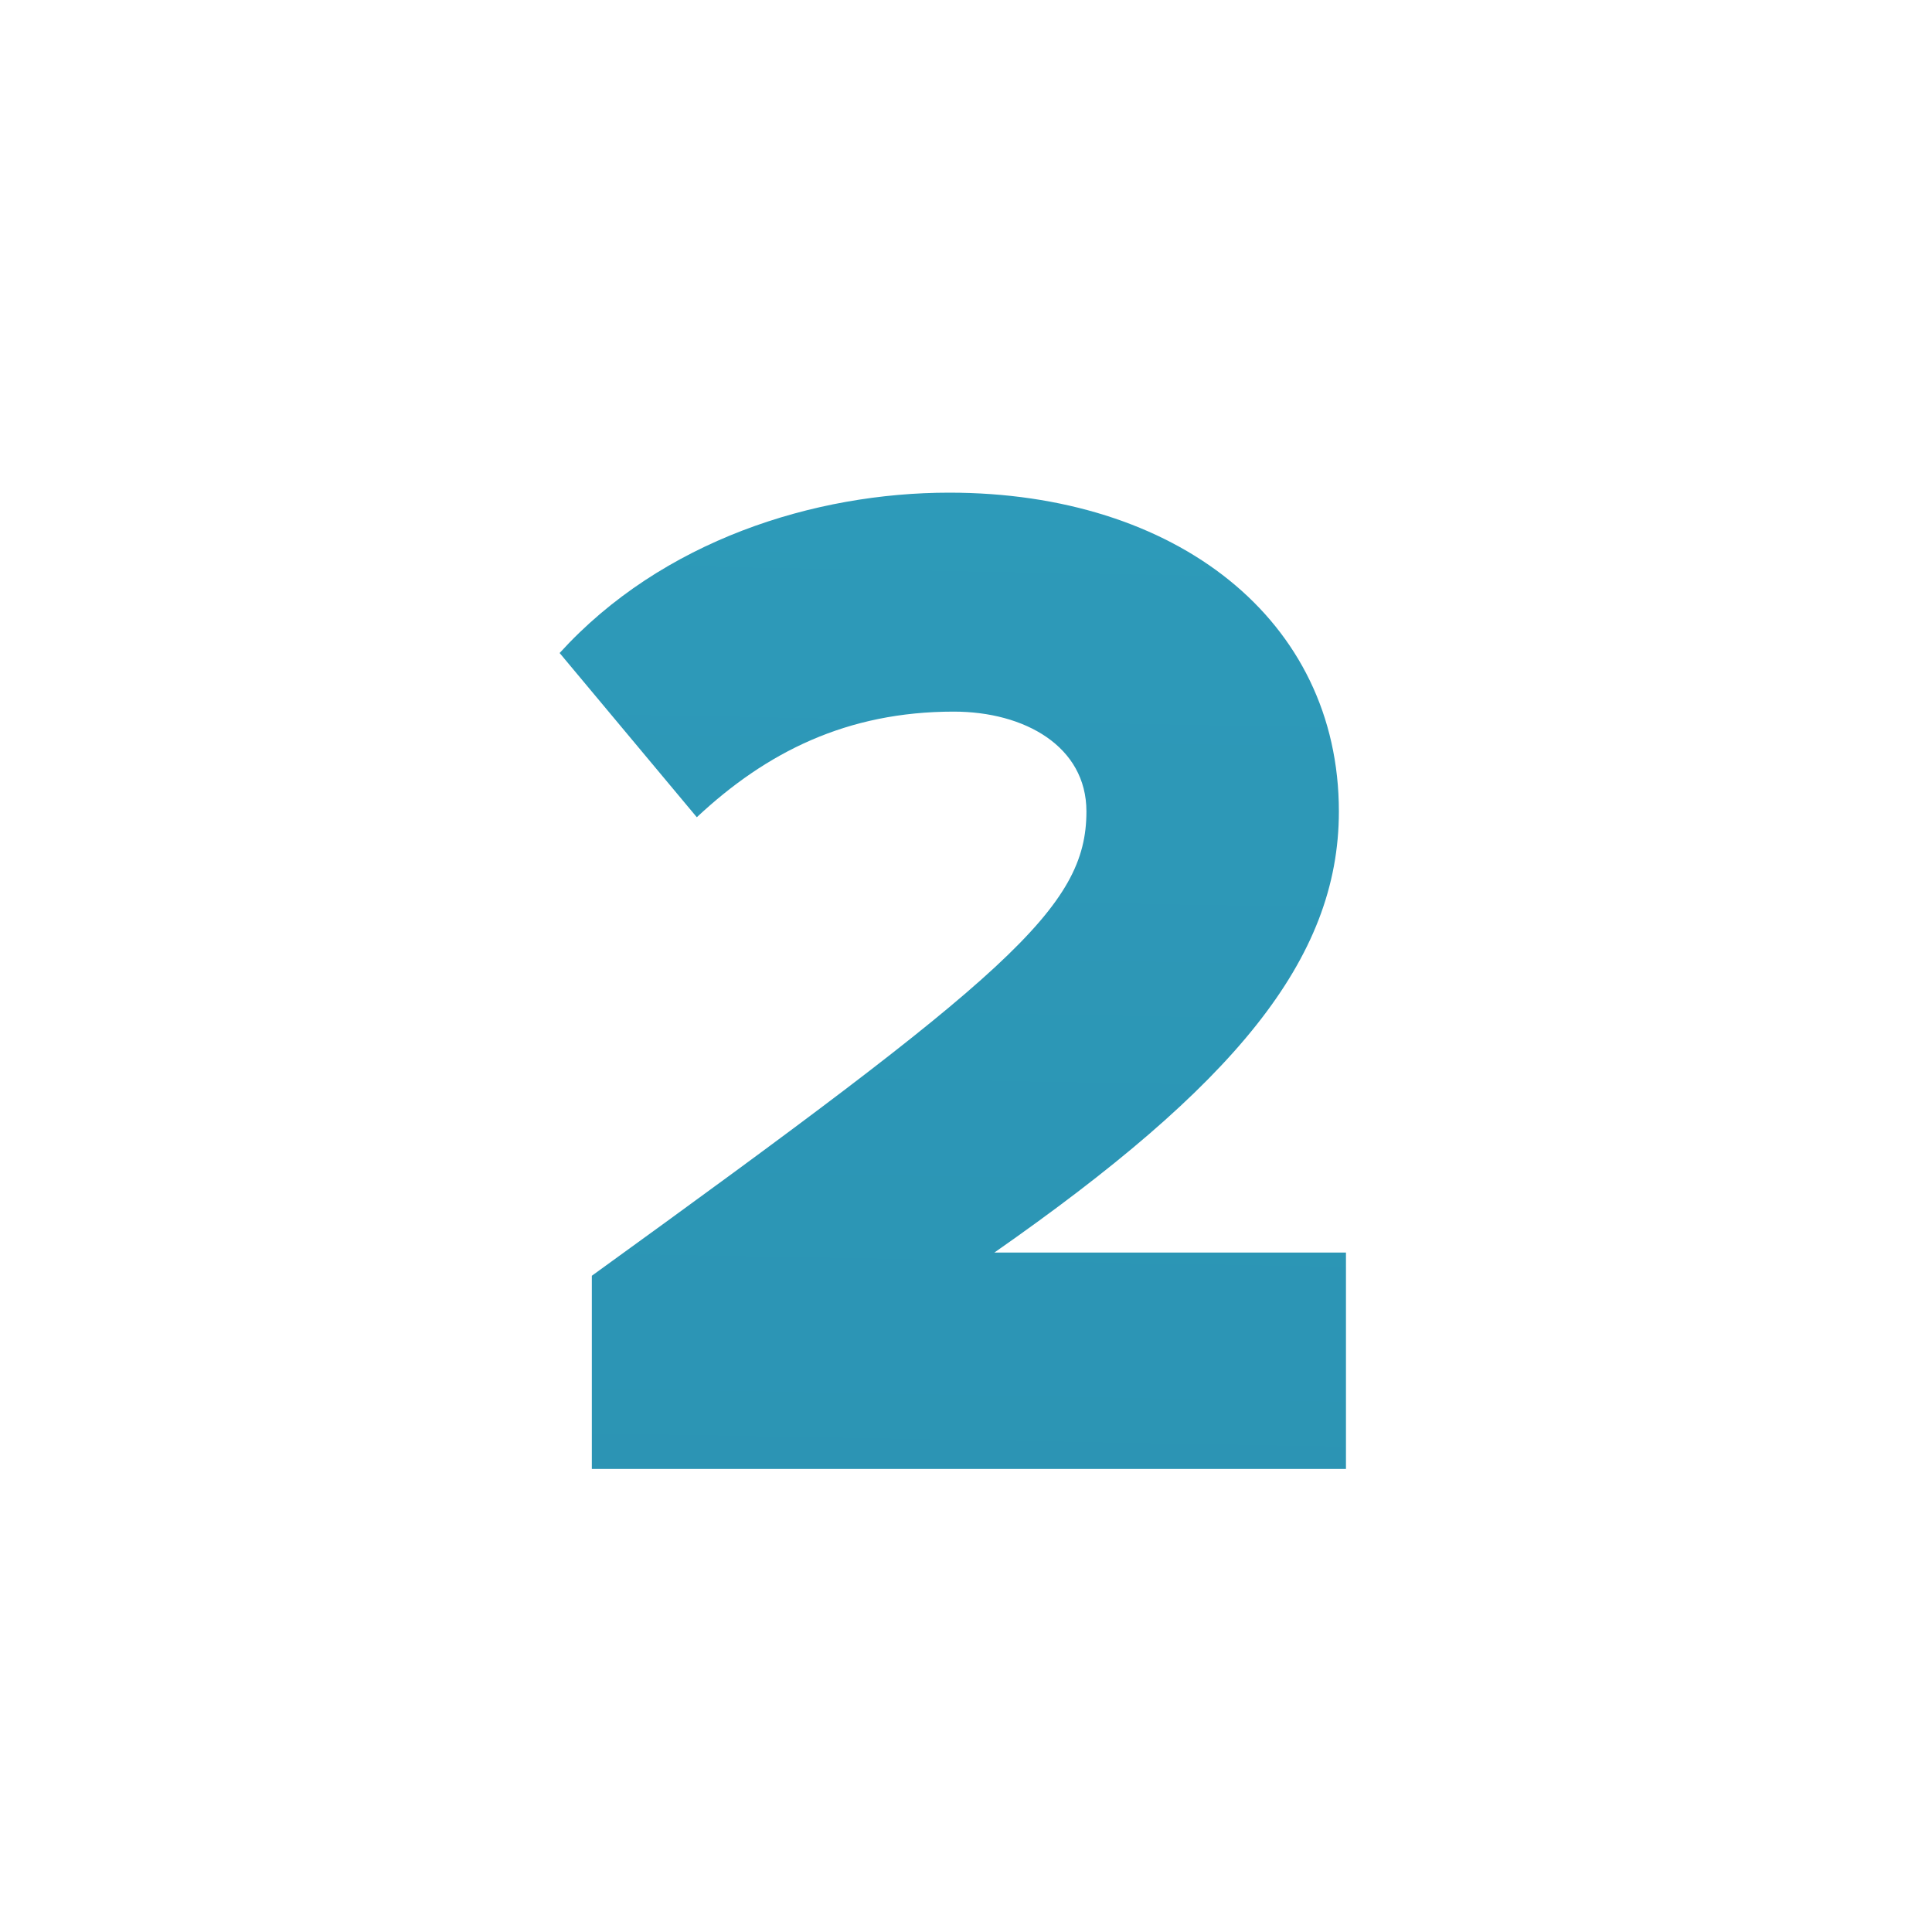
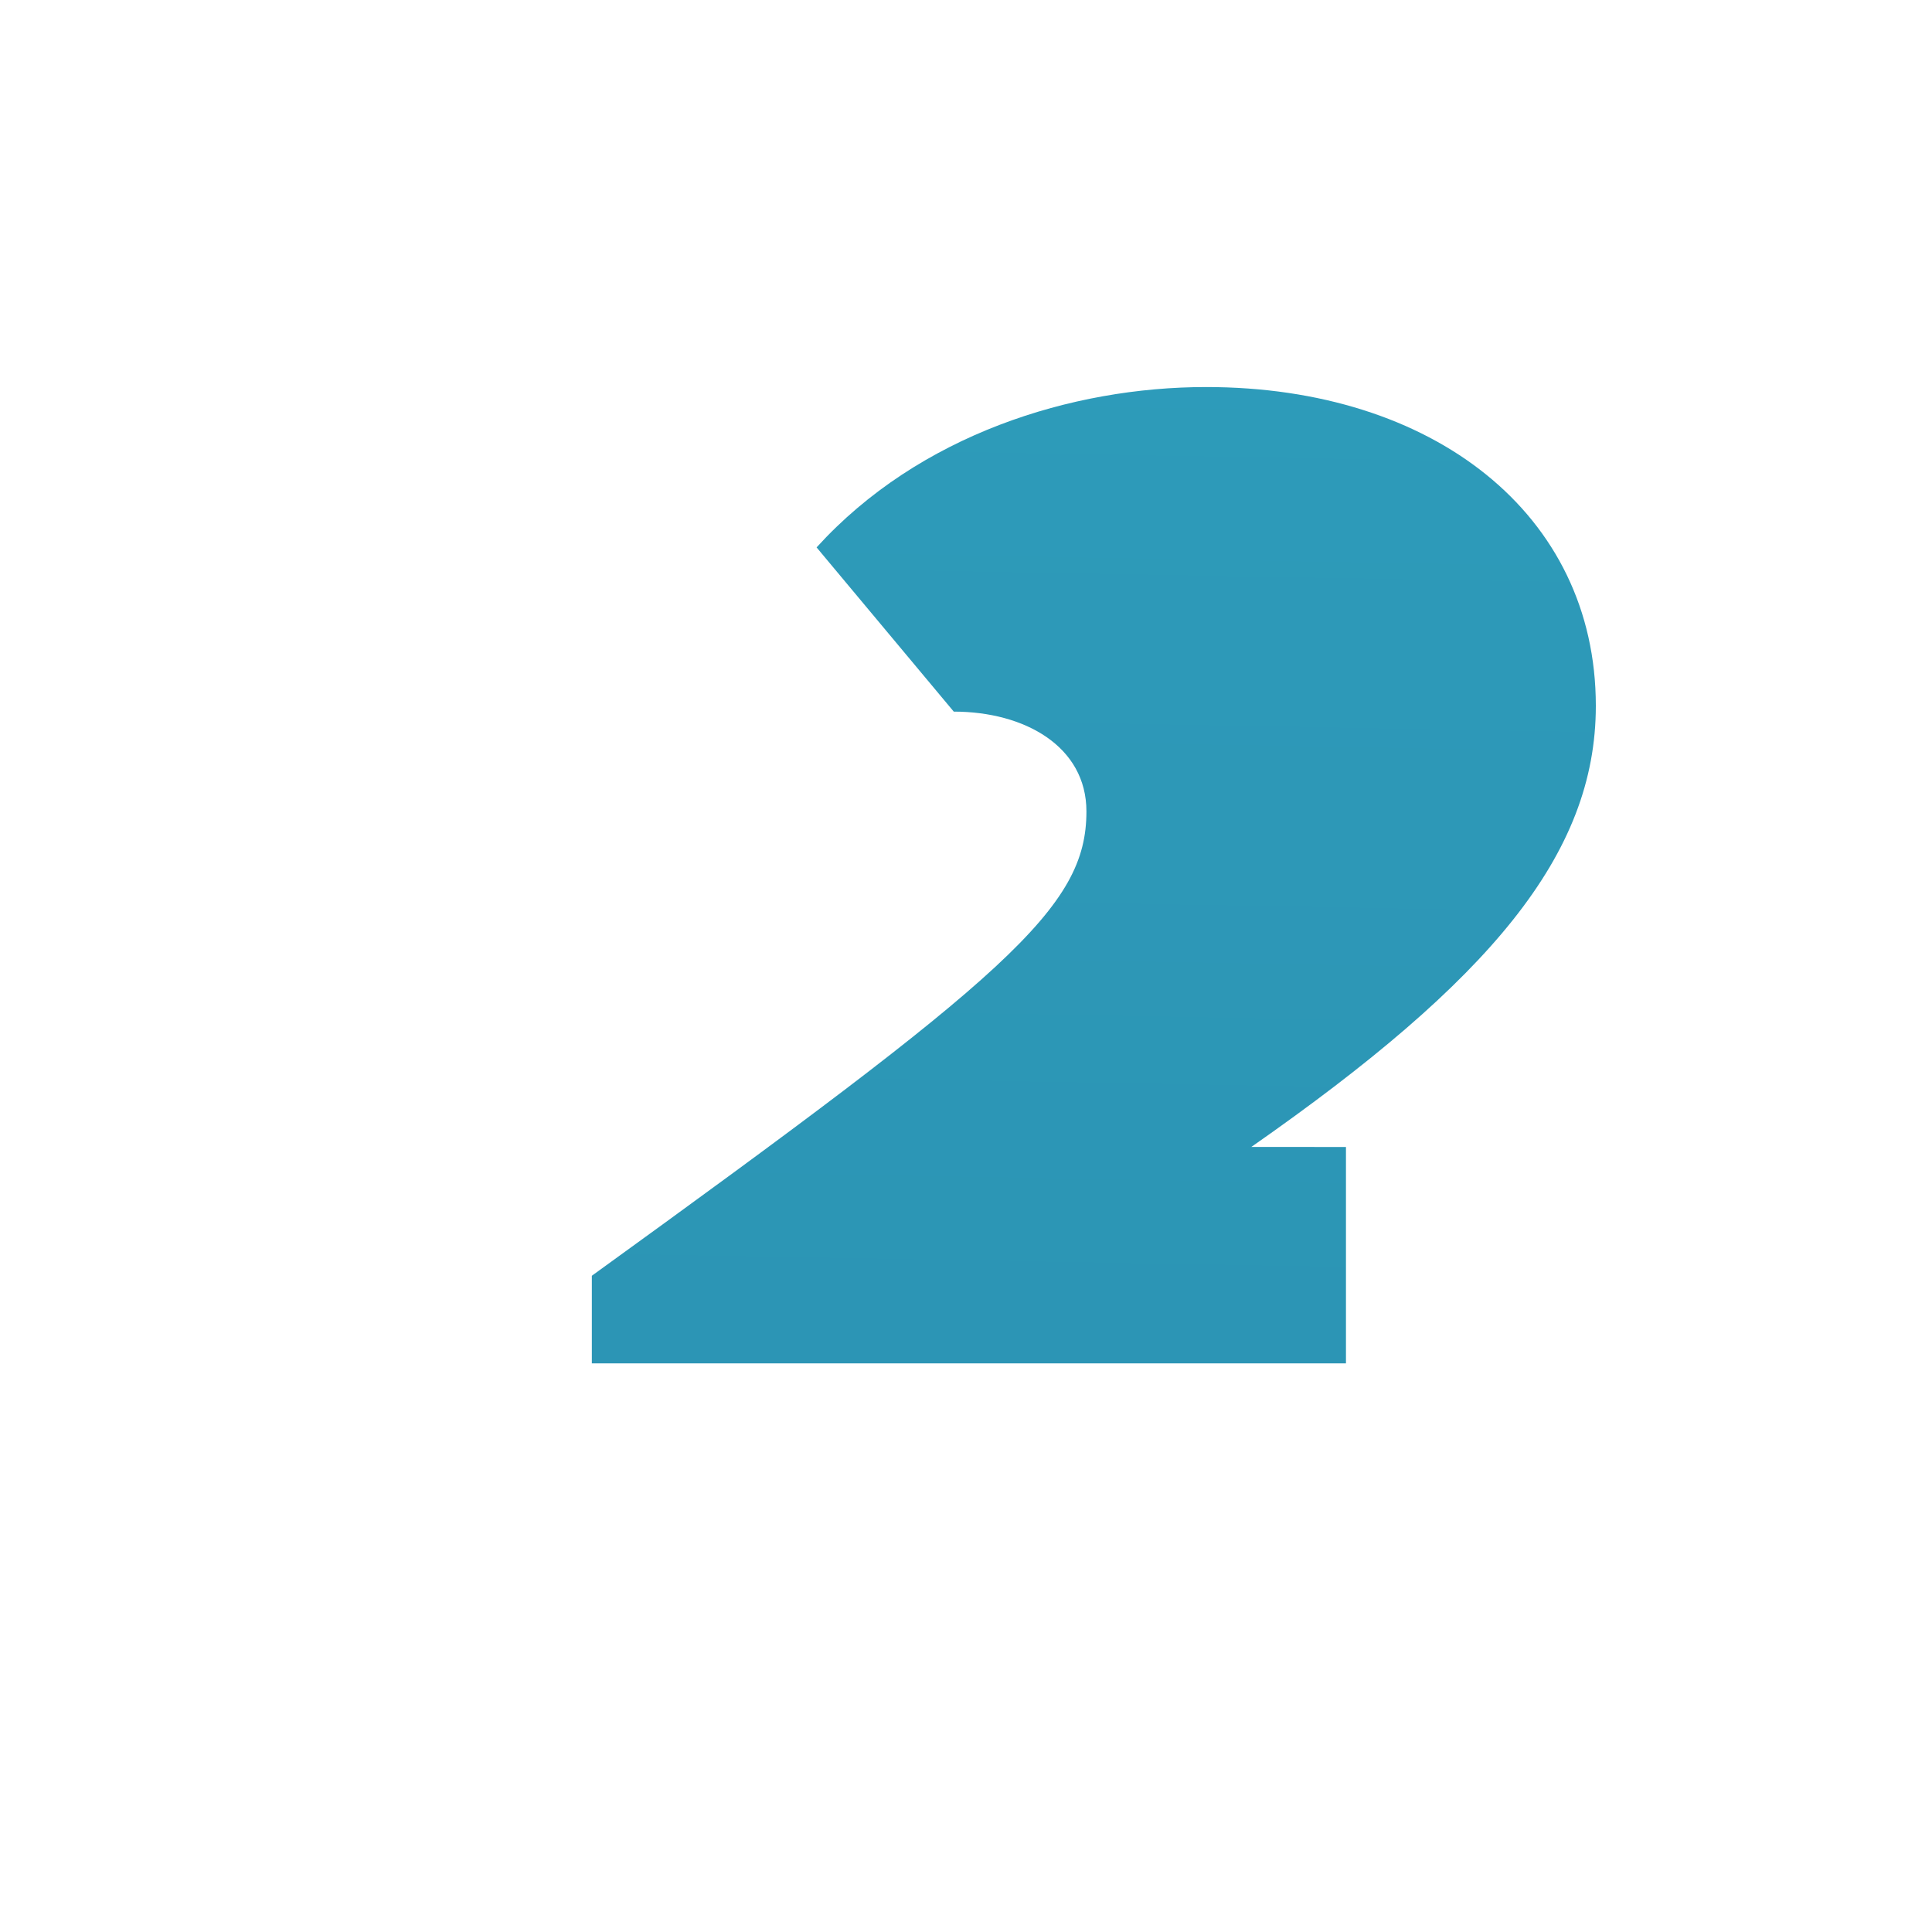
<svg xmlns="http://www.w3.org/2000/svg" version="1.1" id="Layer_1" x="0px" y="0px" viewBox="0 0 300 300" style="enable-background:new 0 0 300 300;" xml:space="preserve">
  <style type="text/css">
	.st0{fill:url(#SVGID_1_);}
</style>
  <g>
    <g>
      <linearGradient id="SVGID_1_" gradientUnits="userSpaceOnUse" x1="124.201" y1="1496.494" x2="155.457" y2="-253.828">
        <stop offset="2.728175e-03" style="stop-color:#257A9F" />
        <stop offset="0.261" style="stop-color:#267EA2" />
        <stop offset="0.528" style="stop-color:#2988AA" />
        <stop offset="0.799" style="stop-color:#2D99B8" />
        <stop offset="1" style="stop-color:#31ACC7" />
      </linearGradient>
-       <path class="st0" d="M91.9,228.1v-30c64.7-46.8,76.8-57.1,76.8-72.1c0-10.1-9.6-15.5-20.6-15.5c-16.6,0-29.1,6.3-39.9,16.4    l-21.3-25.5c15.9-17.5,39.6-24.9,60.5-24.9c35.2,0,60.5,19.7,60.5,49.5c0,23.1-16.4,42.6-53.5,68.5H209v33.6H91.9z" />
+       <path class="st0" d="M91.9,228.1v-30c64.7-46.8,76.8-57.1,76.8-72.1c0-10.1-9.6-15.5-20.6-15.5l-21.3-25.5c15.9-17.5,39.6-24.9,60.5-24.9c35.2,0,60.5,19.7,60.5,49.5c0,23.1-16.4,42.6-53.5,68.5H209v33.6H91.9z" />
    </g>
  </g>
</svg>